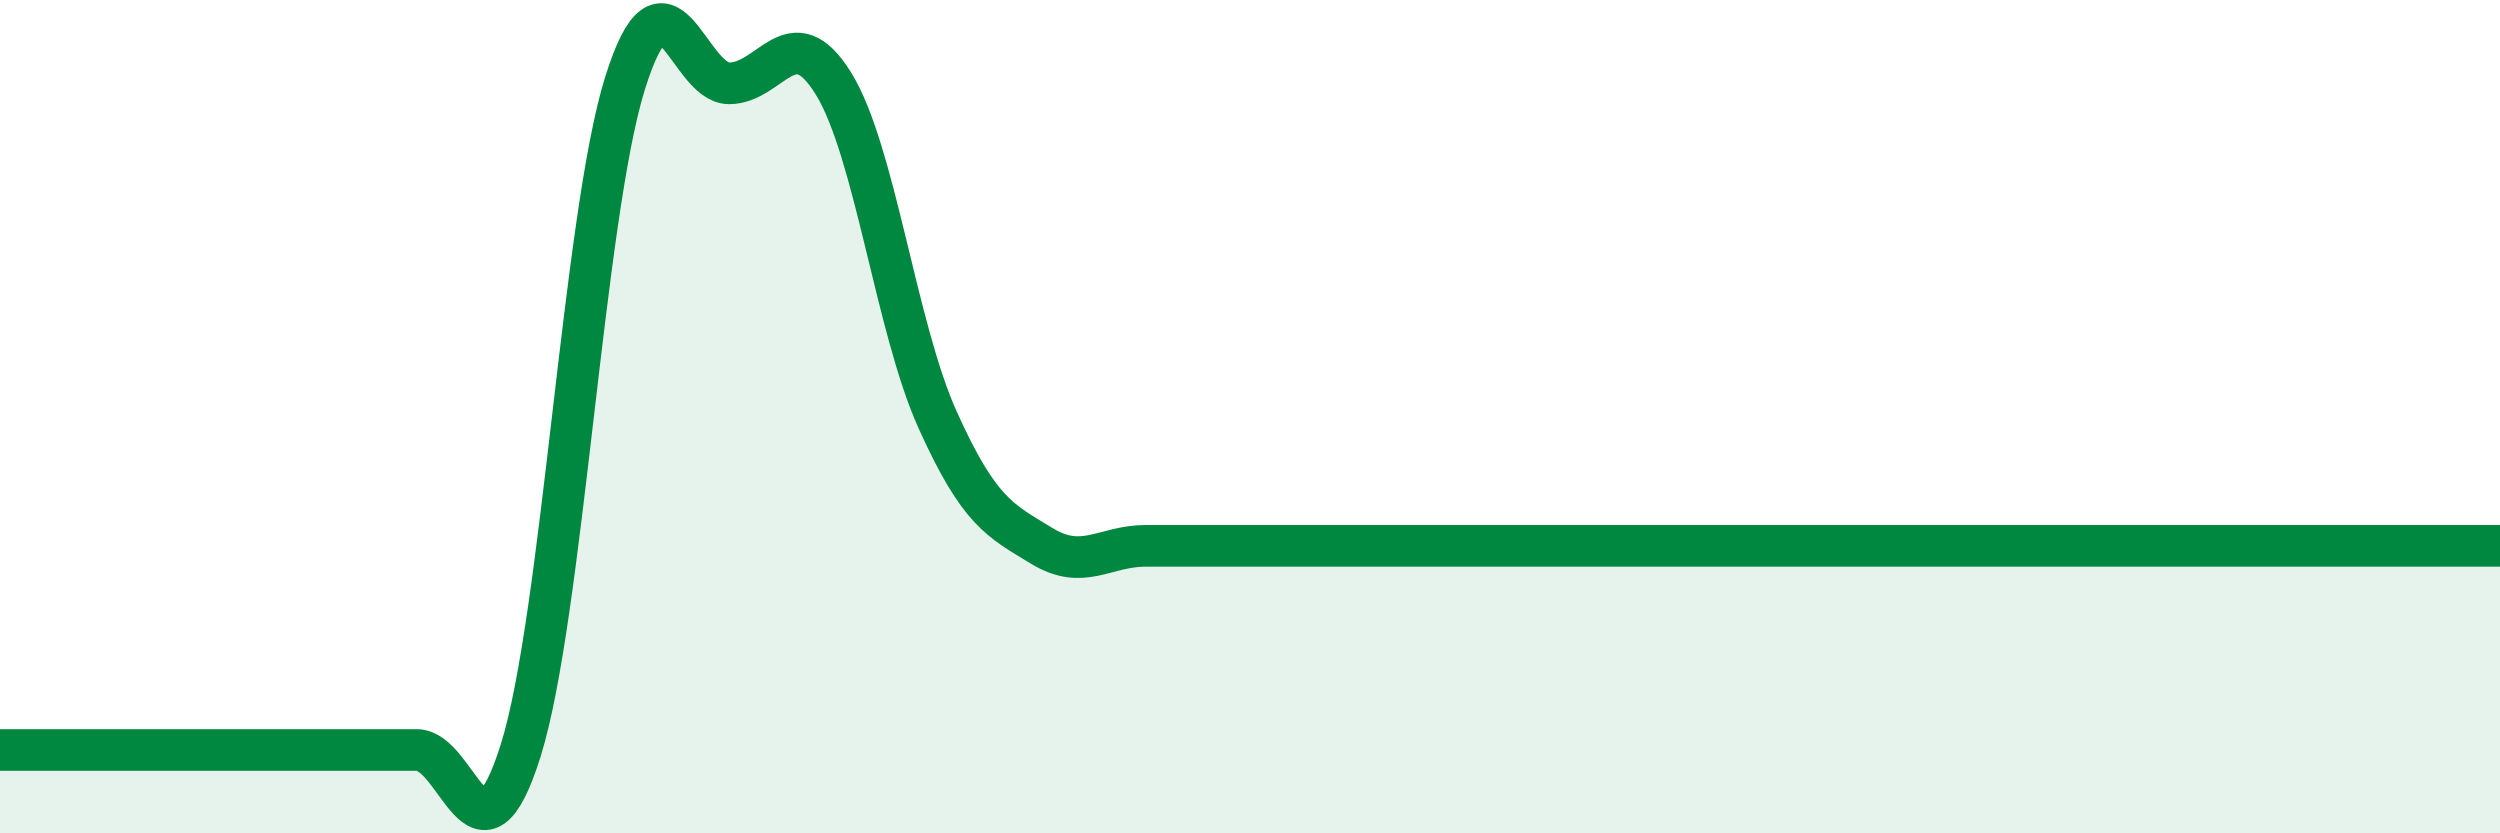
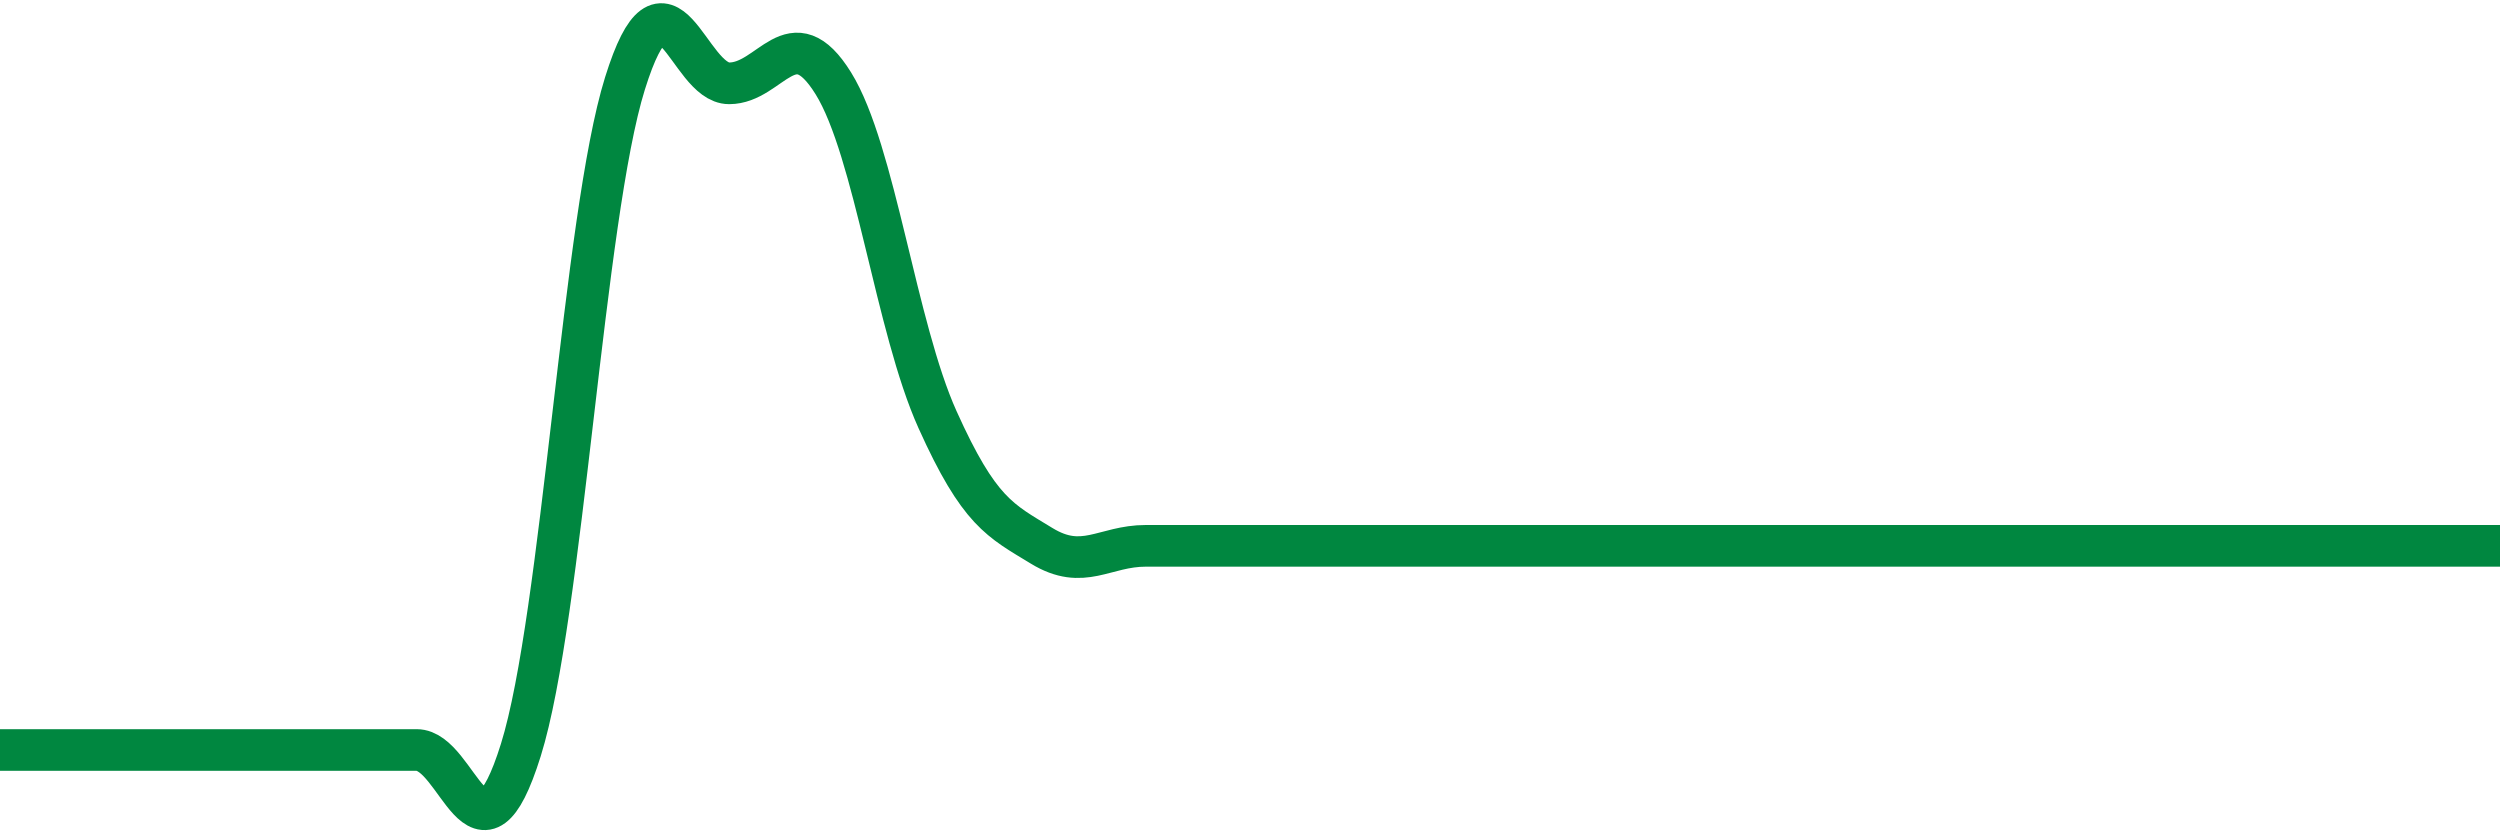
<svg xmlns="http://www.w3.org/2000/svg" width="60" height="20" viewBox="0 0 60 20">
-   <path d="M 0,18 C 0.5,18 1.5,18 2.5,18 C 3.5,18 4,18 5,18 C 6,18 6.5,18 7.5,18 C 8.5,18 9,18 10,18 C 11,18 11.5,21.2 12.5,18 C 13.5,14.8 14,5.2 15,2 C 16,-1.2 16.5,2 17.5,2 C 18.5,2 19,0.39 20,2 C 21,3.61 21.5,7.85 22.5,10.07 C 23.5,12.29 24,12.49 25,13.1 C 26,13.71 26.5,13.1 27.5,13.1 C 28.5,13.1 29,13.1 30,13.1 C 31,13.1 31.5,13.1 32.5,13.1 C 33.5,13.1 34,13.1 35,13.1 C 36,13.1 36.5,13.1 37.5,13.1 C 38.5,13.1 39,13.1 40,13.1 C 41,13.1 41.5,13.1 42.5,13.1 C 43.5,13.1 44,13.1 45,13.1 C 46,13.1 46.5,13.1 47.5,13.1 C 48.5,13.1 49,13.1 50,13.1 C 51,13.1 51.5,13.1 52.5,13.1 C 53.5,13.1 54,13.1 55,13.1 C 56,13.1 56.5,13.1 57.5,13.1 C 58.5,13.1 59.5,13.1 60,13.1L60 20L0 20Z" fill="#008740" opacity="0.1" stroke-linecap="round" stroke-linejoin="round" />
-   <path d="M 0,18 C 0.5,18 1.5,18 2.5,18 C 3.5,18 4,18 5,18 C 6,18 6.5,18 7.5,18 C 8.5,18 9,18 10,18 C 11,18 11.5,21.2 12.5,18 C 13.5,14.8 14,5.2 15,2 C 16,-1.2 16.5,2 17.5,2 C 18.5,2 19,0.39 20,2 C 21,3.61 21.5,7.85 22.5,10.07 C 23.5,12.29 24,12.49 25,13.1 C 26,13.71 26.5,13.1 27.5,13.1 C 28.5,13.1 29,13.1 30,13.1 C 31,13.1 31.5,13.1 32.5,13.1 C 33.5,13.1 34,13.1 35,13.1 C 36,13.1 36.5,13.1 37.5,13.1 C 38.5,13.1 39,13.1 40,13.1 C 41,13.1 41.5,13.1 42.5,13.1 C 43.5,13.1 44,13.1 45,13.1 C 46,13.1 46.5,13.1 47.5,13.1 C 48.5,13.1 49,13.1 50,13.1 C 51,13.1 51.5,13.1 52.5,13.1 C 53.5,13.1 54,13.1 55,13.1 C 56,13.1 56.5,13.1 57.5,13.1 C 58.5,13.1 59.5,13.1 60,13.1" stroke="#008740" stroke-width="1" fill="none" stroke-linecap="round" stroke-linejoin="round" />
+   <path d="M 0,18 C 0.5,18 1.5,18 2.5,18 C 3.5,18 4,18 5,18 C 6,18 6.5,18 7.5,18 C 8.5,18 9,18 10,18 C 11,18 11.5,21.2 12.5,18 C 13.5,14.8 14,5.2 15,2 C 16,-1.2 16.5,2 17.5,2 C 18.5,2 19,0.39 20,2 C 21,3.61 21.5,7.85 22.5,10.07 C 23.5,12.29 24,12.49 25,13.1 C 26,13.71 26.5,13.1 27.5,13.1 C 28.5,13.1 29,13.1 30,13.1 C 31,13.1 31.5,13.1 32.5,13.1 C 33.5,13.1 34,13.1 35,13.1 C 36,13.1 36.5,13.1 37.5,13.1 C 38.5,13.1 39,13.1 40,13.1 C 41,13.1 41.5,13.1 42.5,13.1 C 43.5,13.1 44,13.1 45,13.1 C 46,13.1 46.5,13.1 47.5,13.1 C 48.5,13.1 49,13.1 50,13.1 C 51,13.1 51.5,13.1 52.5,13.1 C 56,13.1 56.5,13.1 57.5,13.1 C 58.5,13.1 59.5,13.1 60,13.1" stroke="#008740" stroke-width="1" fill="none" stroke-linecap="round" stroke-linejoin="round" />
</svg>